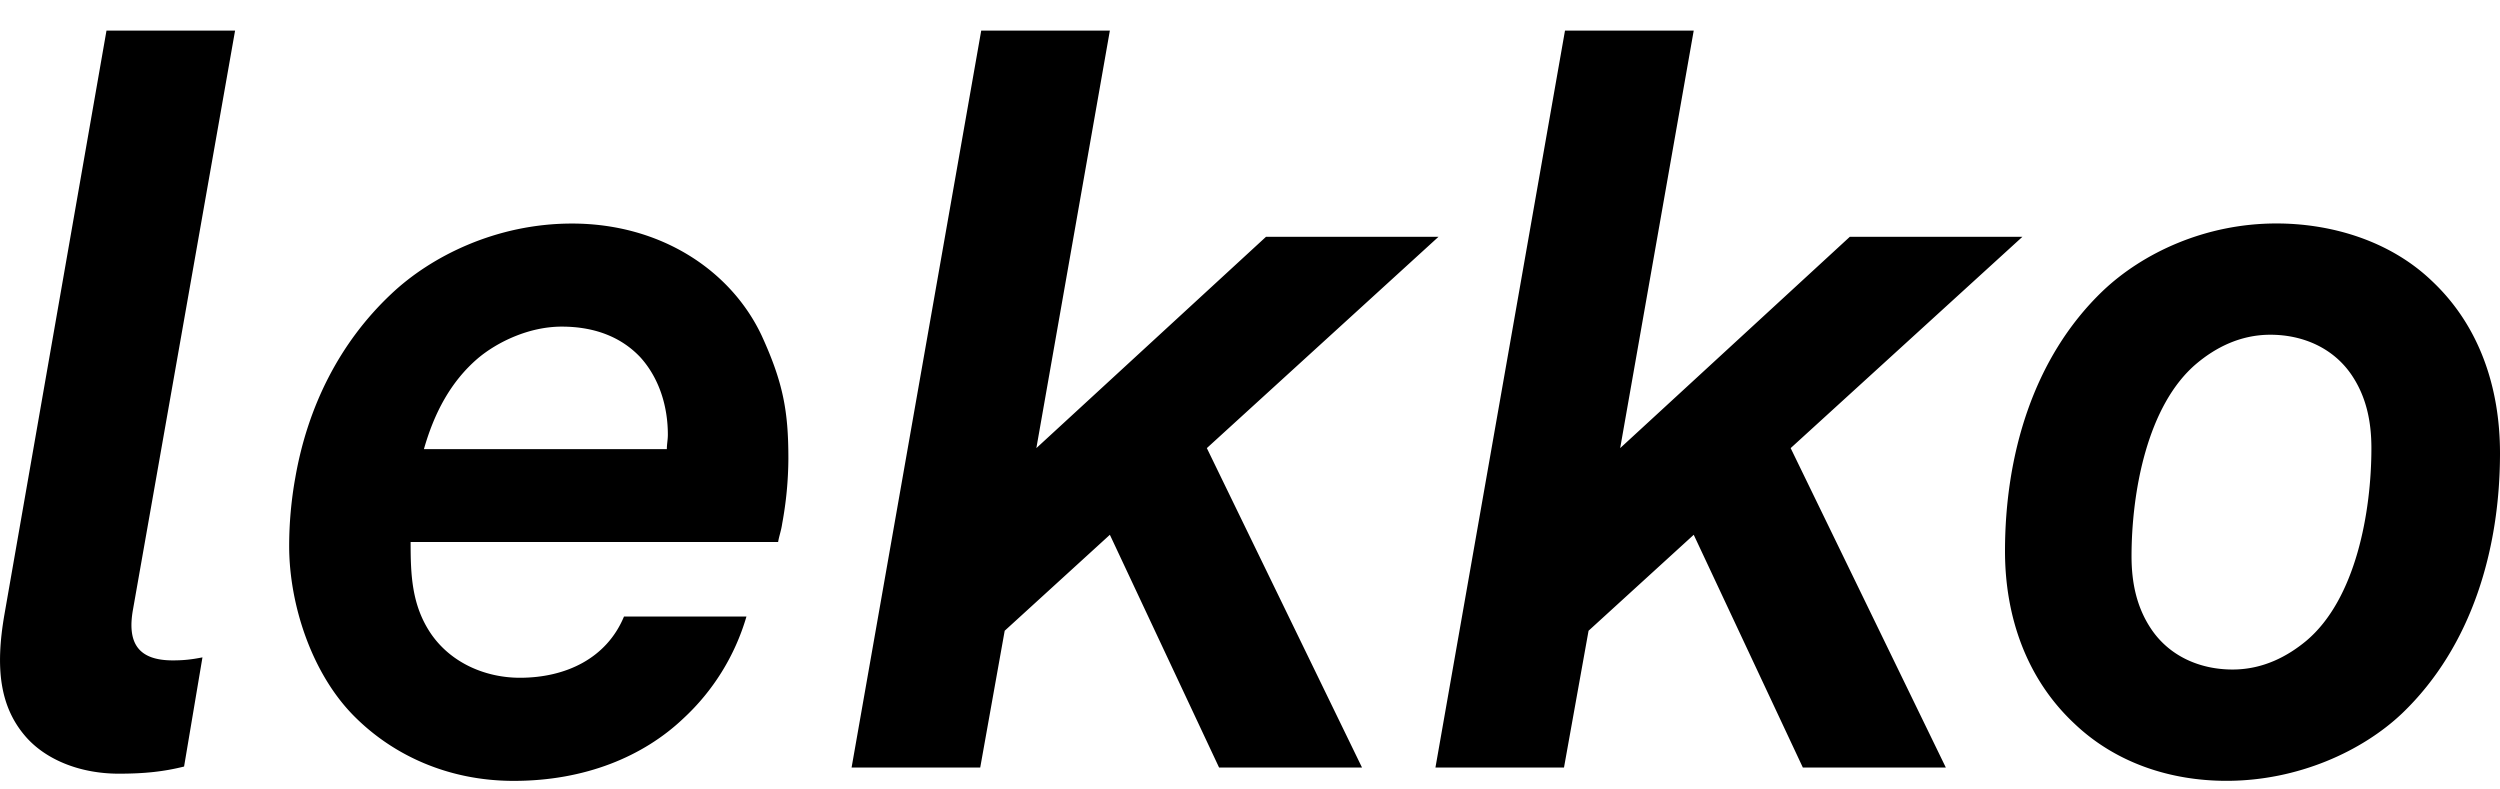
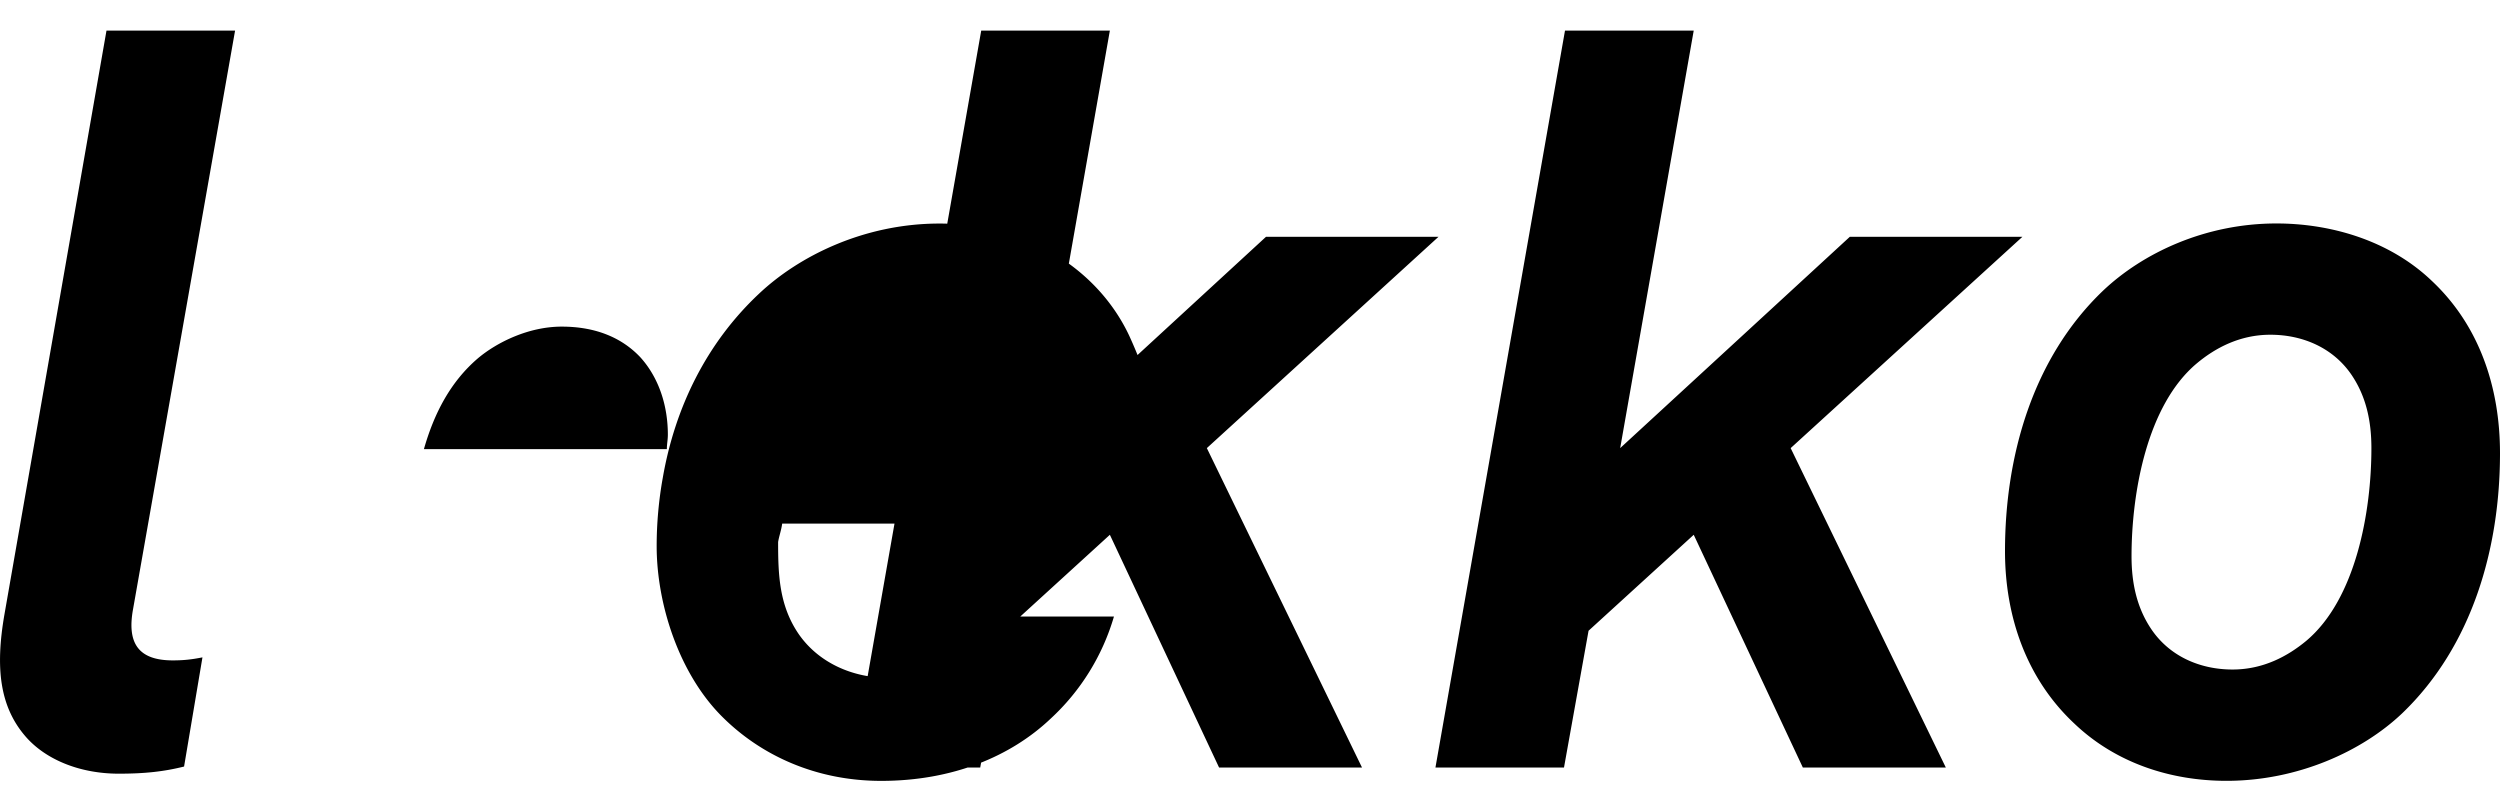
<svg xmlns="http://www.w3.org/2000/svg" width="57" height="18">
-   <path d="M3.033 13.892c-.139.769.117 1.165.908 1.165.256 0 .442-.023.675-.069l-.419 2.489c-.466.117-.908.163-1.489.163-.862 0-1.63-.303-2.095-.814-.628-.698-.721-1.606-.512-2.815L2.428.697H5.36L3.033 13.892zm14.801-1.954c-.023.163-.07.28-.093.42H9.362c0 .744.023 1.443.466 2.094.466.676 1.257 1.001 2.025 1.001 1.047 0 1.978-.442 2.374-1.396h2.792a5.115 5.115 0 0 1-1.443 2.328c-.907.86-2.233 1.419-3.863 1.419-1.489 0-2.746-.582-3.63-1.467-.978-.977-1.49-2.56-1.49-3.887 0-.512.047-1.047.14-1.559.279-1.605 1-3.072 2.188-4.189.908-.86 2.397-1.605 4.12-1.605 2.024 0 3.63 1.071 4.328 2.561.489 1.07.606 1.722.606 2.793a8.349 8.349 0 0 1-.141 1.487zm-3.235-3.793c-.395-.419-.977-.698-1.792-.698-.745 0-1.466.349-1.909.721-.627.536-1.001 1.257-1.233 2.073h5.539c0-.117.023-.211.023-.328.001-.628-.186-1.28-.628-1.768zm12.917 2.072l3.538 7.283h-3.259l-2.49-5.307-2.398 2.188-.558 3.119h-2.933L22.372.697h2.933l-1.676 9.52 5.236-4.818h3.933l-5.282 4.818zm13.311 0l3.538 7.283h-3.26l-2.488-5.307-2.398 2.188-.56 3.119h-2.931L35.682.697h2.935l-1.677 9.52 5.236-4.818h3.935l-5.284 4.818zm13.939 6.05c-.907.86-2.373 1.536-4.002 1.536-1.258 0-2.514-.396-3.467-1.304-1.096-1.024-1.583-2.443-1.583-3.933 0-2.164.628-4.399 2.232-5.935.907-.861 2.329-1.536 3.957-1.536 1.256 0 2.585.396 3.536 1.303C56.535 7.423 57 8.843 57 10.332c0 2.163-.629 4.398-2.234 5.935zm-1.14-7.704c-.419-.628-1.117-.931-1.862-.931-.698 0-1.258.303-1.676.652-1.139.954-1.489 2.956-1.489 4.399 0 .604.117 1.162.444 1.652.418.627 1.116.93 1.858.93.7 0 1.257-.303 1.677-.65 1.141-.955 1.49-2.956 1.49-4.398 0-.607-.116-1.164-.442-1.654z" />
+   <path d="M3.033 13.892c-.139.769.117 1.165.908 1.165.256 0 .442-.023.675-.069l-.419 2.489c-.466.117-.908.163-1.489.163-.862 0-1.63-.303-2.095-.814-.628-.698-.721-1.606-.512-2.815L2.428.697H5.36L3.033 13.892zm14.801-1.954c-.023.163-.07.28-.093.42c0 .744.023 1.443.466 2.094.466.676 1.257 1.001 2.025 1.001 1.047 0 1.978-.442 2.374-1.396h2.792a5.115 5.115 0 0 1-1.443 2.328c-.907.86-2.233 1.419-3.863 1.419-1.489 0-2.746-.582-3.63-1.467-.978-.977-1.49-2.56-1.49-3.887 0-.512.047-1.047.14-1.559.279-1.605 1-3.072 2.188-4.189.908-.86 2.397-1.605 4.12-1.605 2.024 0 3.63 1.071 4.328 2.561.489 1.07.606 1.722.606 2.793a8.349 8.349 0 0 1-.141 1.487zm-3.235-3.793c-.395-.419-.977-.698-1.792-.698-.745 0-1.466.349-1.909.721-.627.536-1.001 1.257-1.233 2.073h5.539c0-.117.023-.211.023-.328.001-.628-.186-1.28-.628-1.768zm12.917 2.072l3.538 7.283h-3.259l-2.49-5.307-2.398 2.188-.558 3.119h-2.933L22.372.697h2.933l-1.676 9.52 5.236-4.818h3.933l-5.282 4.818zm13.311 0l3.538 7.283h-3.26l-2.488-5.307-2.398 2.188-.56 3.119h-2.931L35.682.697h2.935l-1.677 9.52 5.236-4.818h3.935l-5.284 4.818zm13.939 6.05c-.907.86-2.373 1.536-4.002 1.536-1.258 0-2.514-.396-3.467-1.304-1.096-1.024-1.583-2.443-1.583-3.933 0-2.164.628-4.399 2.232-5.935.907-.861 2.329-1.536 3.957-1.536 1.256 0 2.585.396 3.536 1.303C56.535 7.423 57 8.843 57 10.332c0 2.163-.629 4.398-2.234 5.935zm-1.14-7.704c-.419-.628-1.117-.931-1.862-.931-.698 0-1.258.303-1.676.652-1.139.954-1.489 2.956-1.489 4.399 0 .604.117 1.162.444 1.652.418.627 1.116.93 1.858.93.7 0 1.257-.303 1.677-.65 1.141-.955 1.49-2.956 1.49-4.398 0-.607-.116-1.164-.442-1.654z" />
</svg>